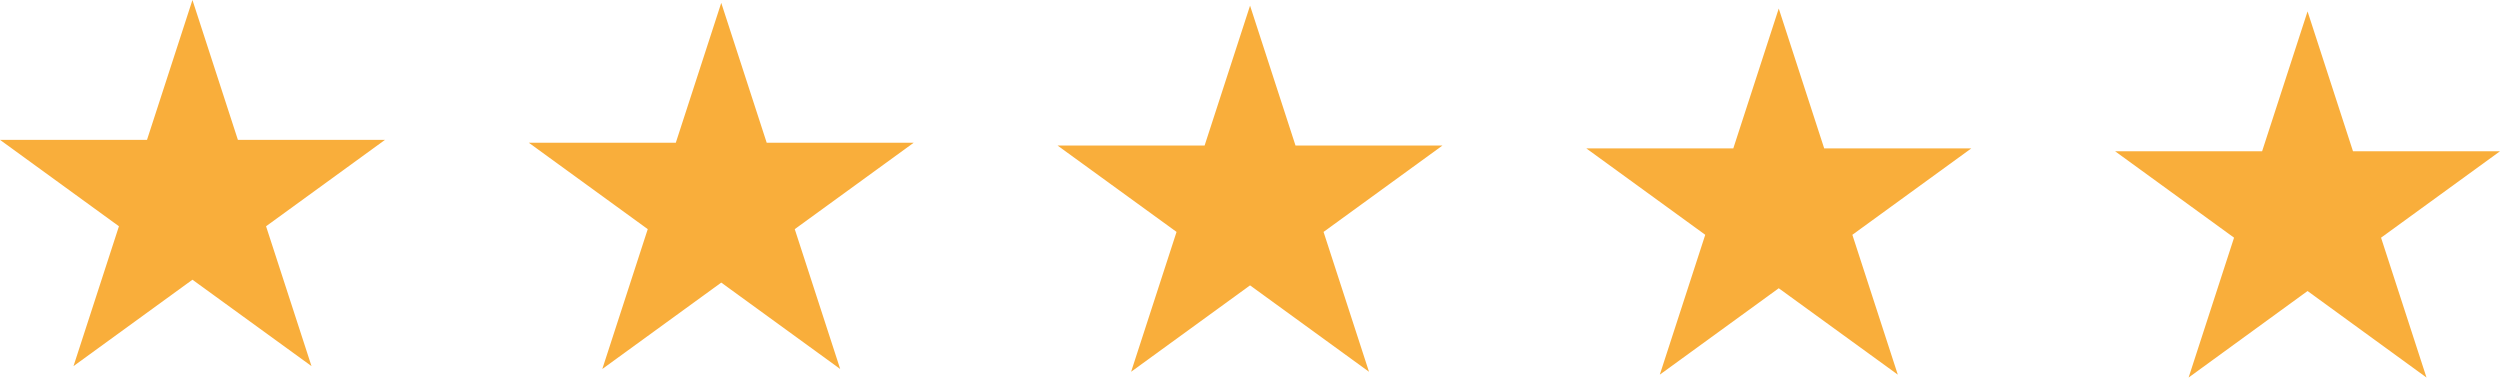
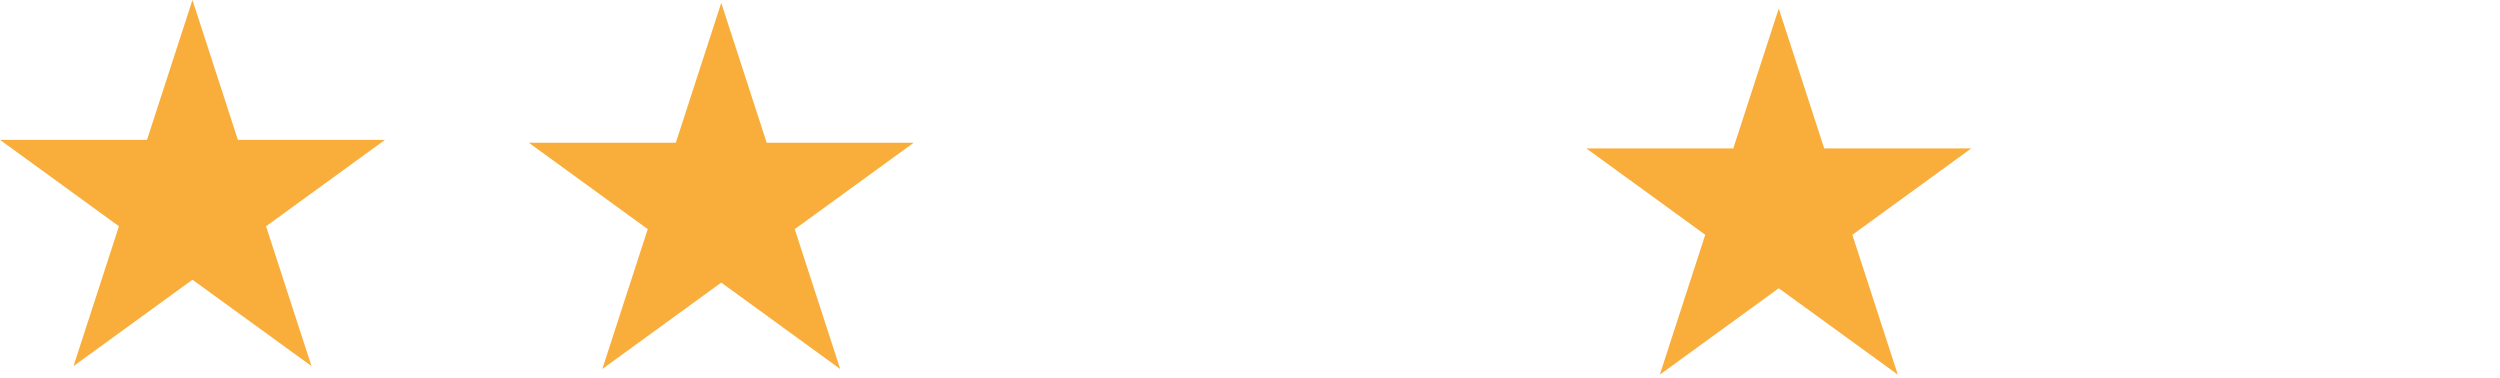
<svg xmlns="http://www.w3.org/2000/svg" viewBox="0 0 234.35 35.39">
  <defs>
    <style>
      .cls-1 {
        fill: #f9ae3b;
        mix-blend-mode: multiply;
      }

      .cls-2 {
        isolation: isolate;
      }
    </style>
  </defs>
  <g class="cls-2">
    <g id="_圖層_2" data-name="圖層_2">
      <g id="_圖層_5" data-name="圖層_5">
        <g>
          <polygon class="cls-1" points="18.04 0 22.3 13.11 36.09 13.11 24.94 21.21 29.2 34.32 18.04 26.22 6.89 34.32 11.15 21.21 0 13.11 13.78 13.11 18.04 0" />
          <polygon class="cls-1" points="67.61 .27 71.87 13.38 85.65 13.38 74.5 21.48 78.76 34.59 67.61 26.49 56.46 34.59 60.72 21.48 49.57 13.38 63.35 13.38 67.61 .27" />
-           <polygon class="cls-1" points="117.18 .53 121.44 13.64 135.22 13.64 124.07 21.74 128.33 34.85 117.18 26.75 106.03 34.85 110.29 21.74 99.13 13.64 112.92 13.64 117.18 .53" />
          <polygon class="cls-1" points="166.74 .8 171 13.91 184.79 13.91 173.64 22.01 177.9 35.12 166.74 27.02 155.59 35.12 159.85 22.01 148.7 13.91 162.48 13.91 166.74 .8" />
-           <polygon class="cls-1" points="216.31 1.07 220.57 14.18 234.35 14.18 223.2 22.28 227.46 35.39 216.31 27.28 205.16 35.39 209.42 22.28 198.27 14.18 212.05 14.18 216.31 1.07" />
        </g>
      </g>
    </g>
  </g>
</svg>